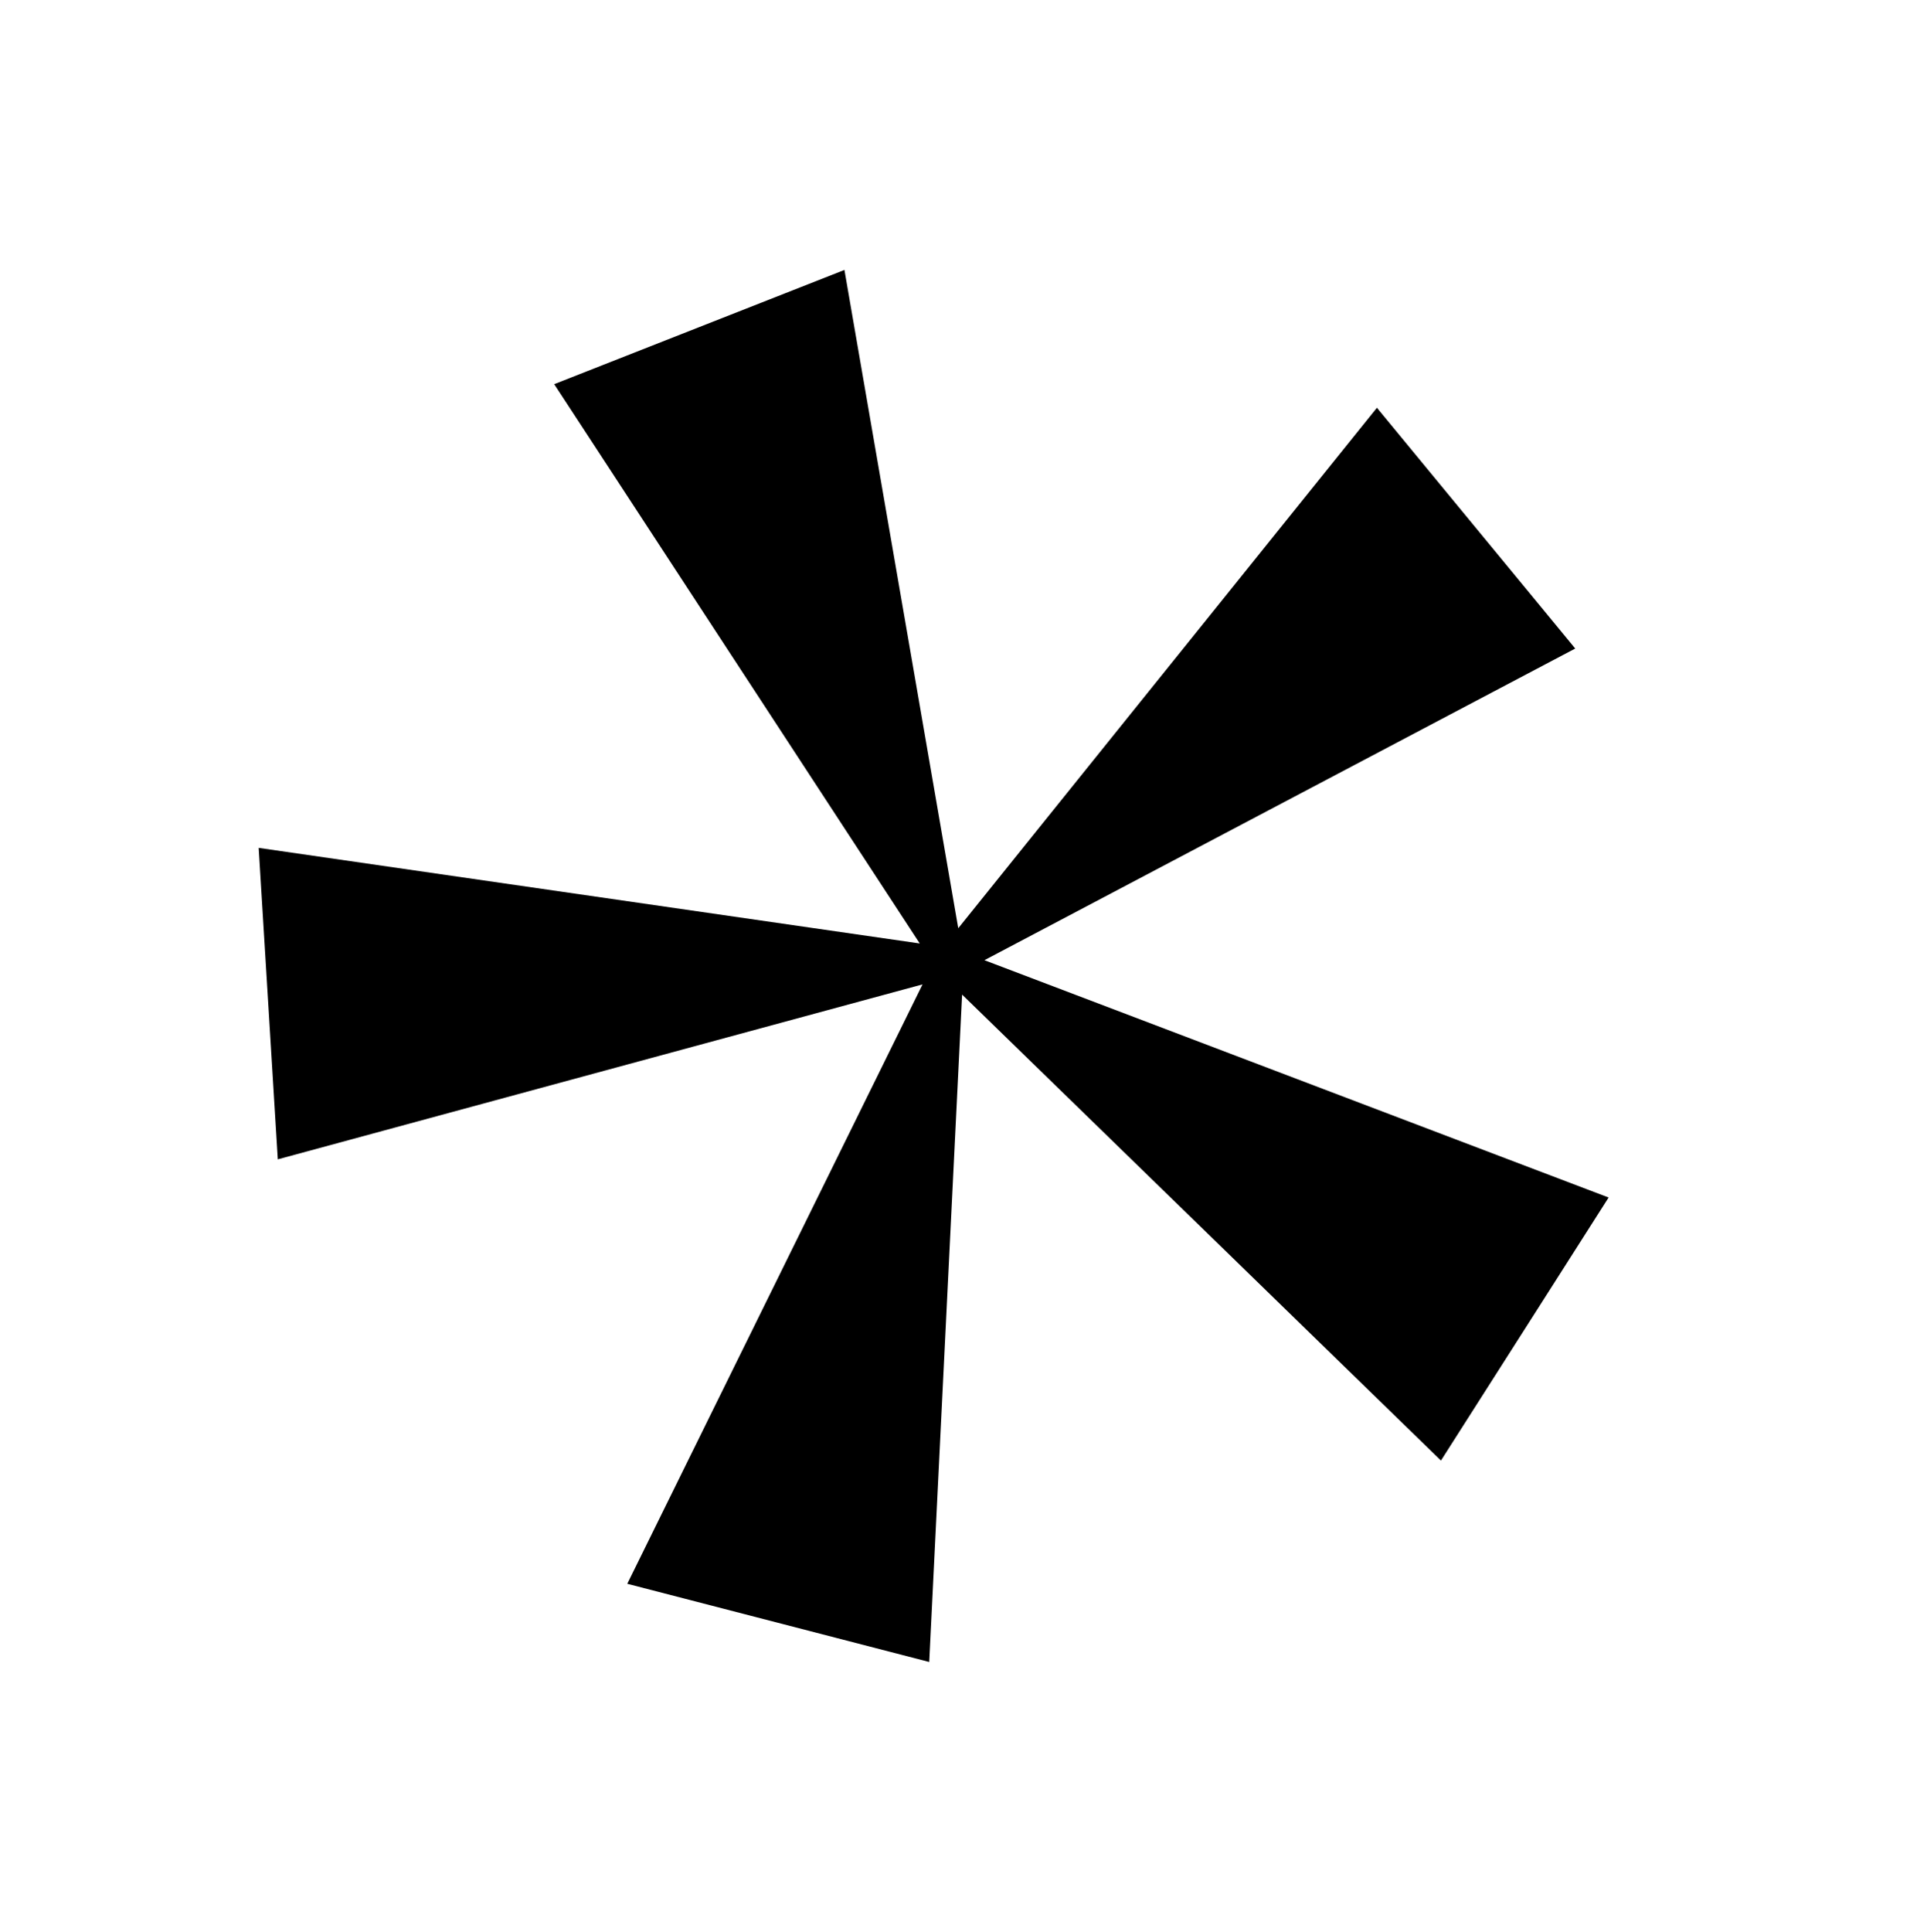
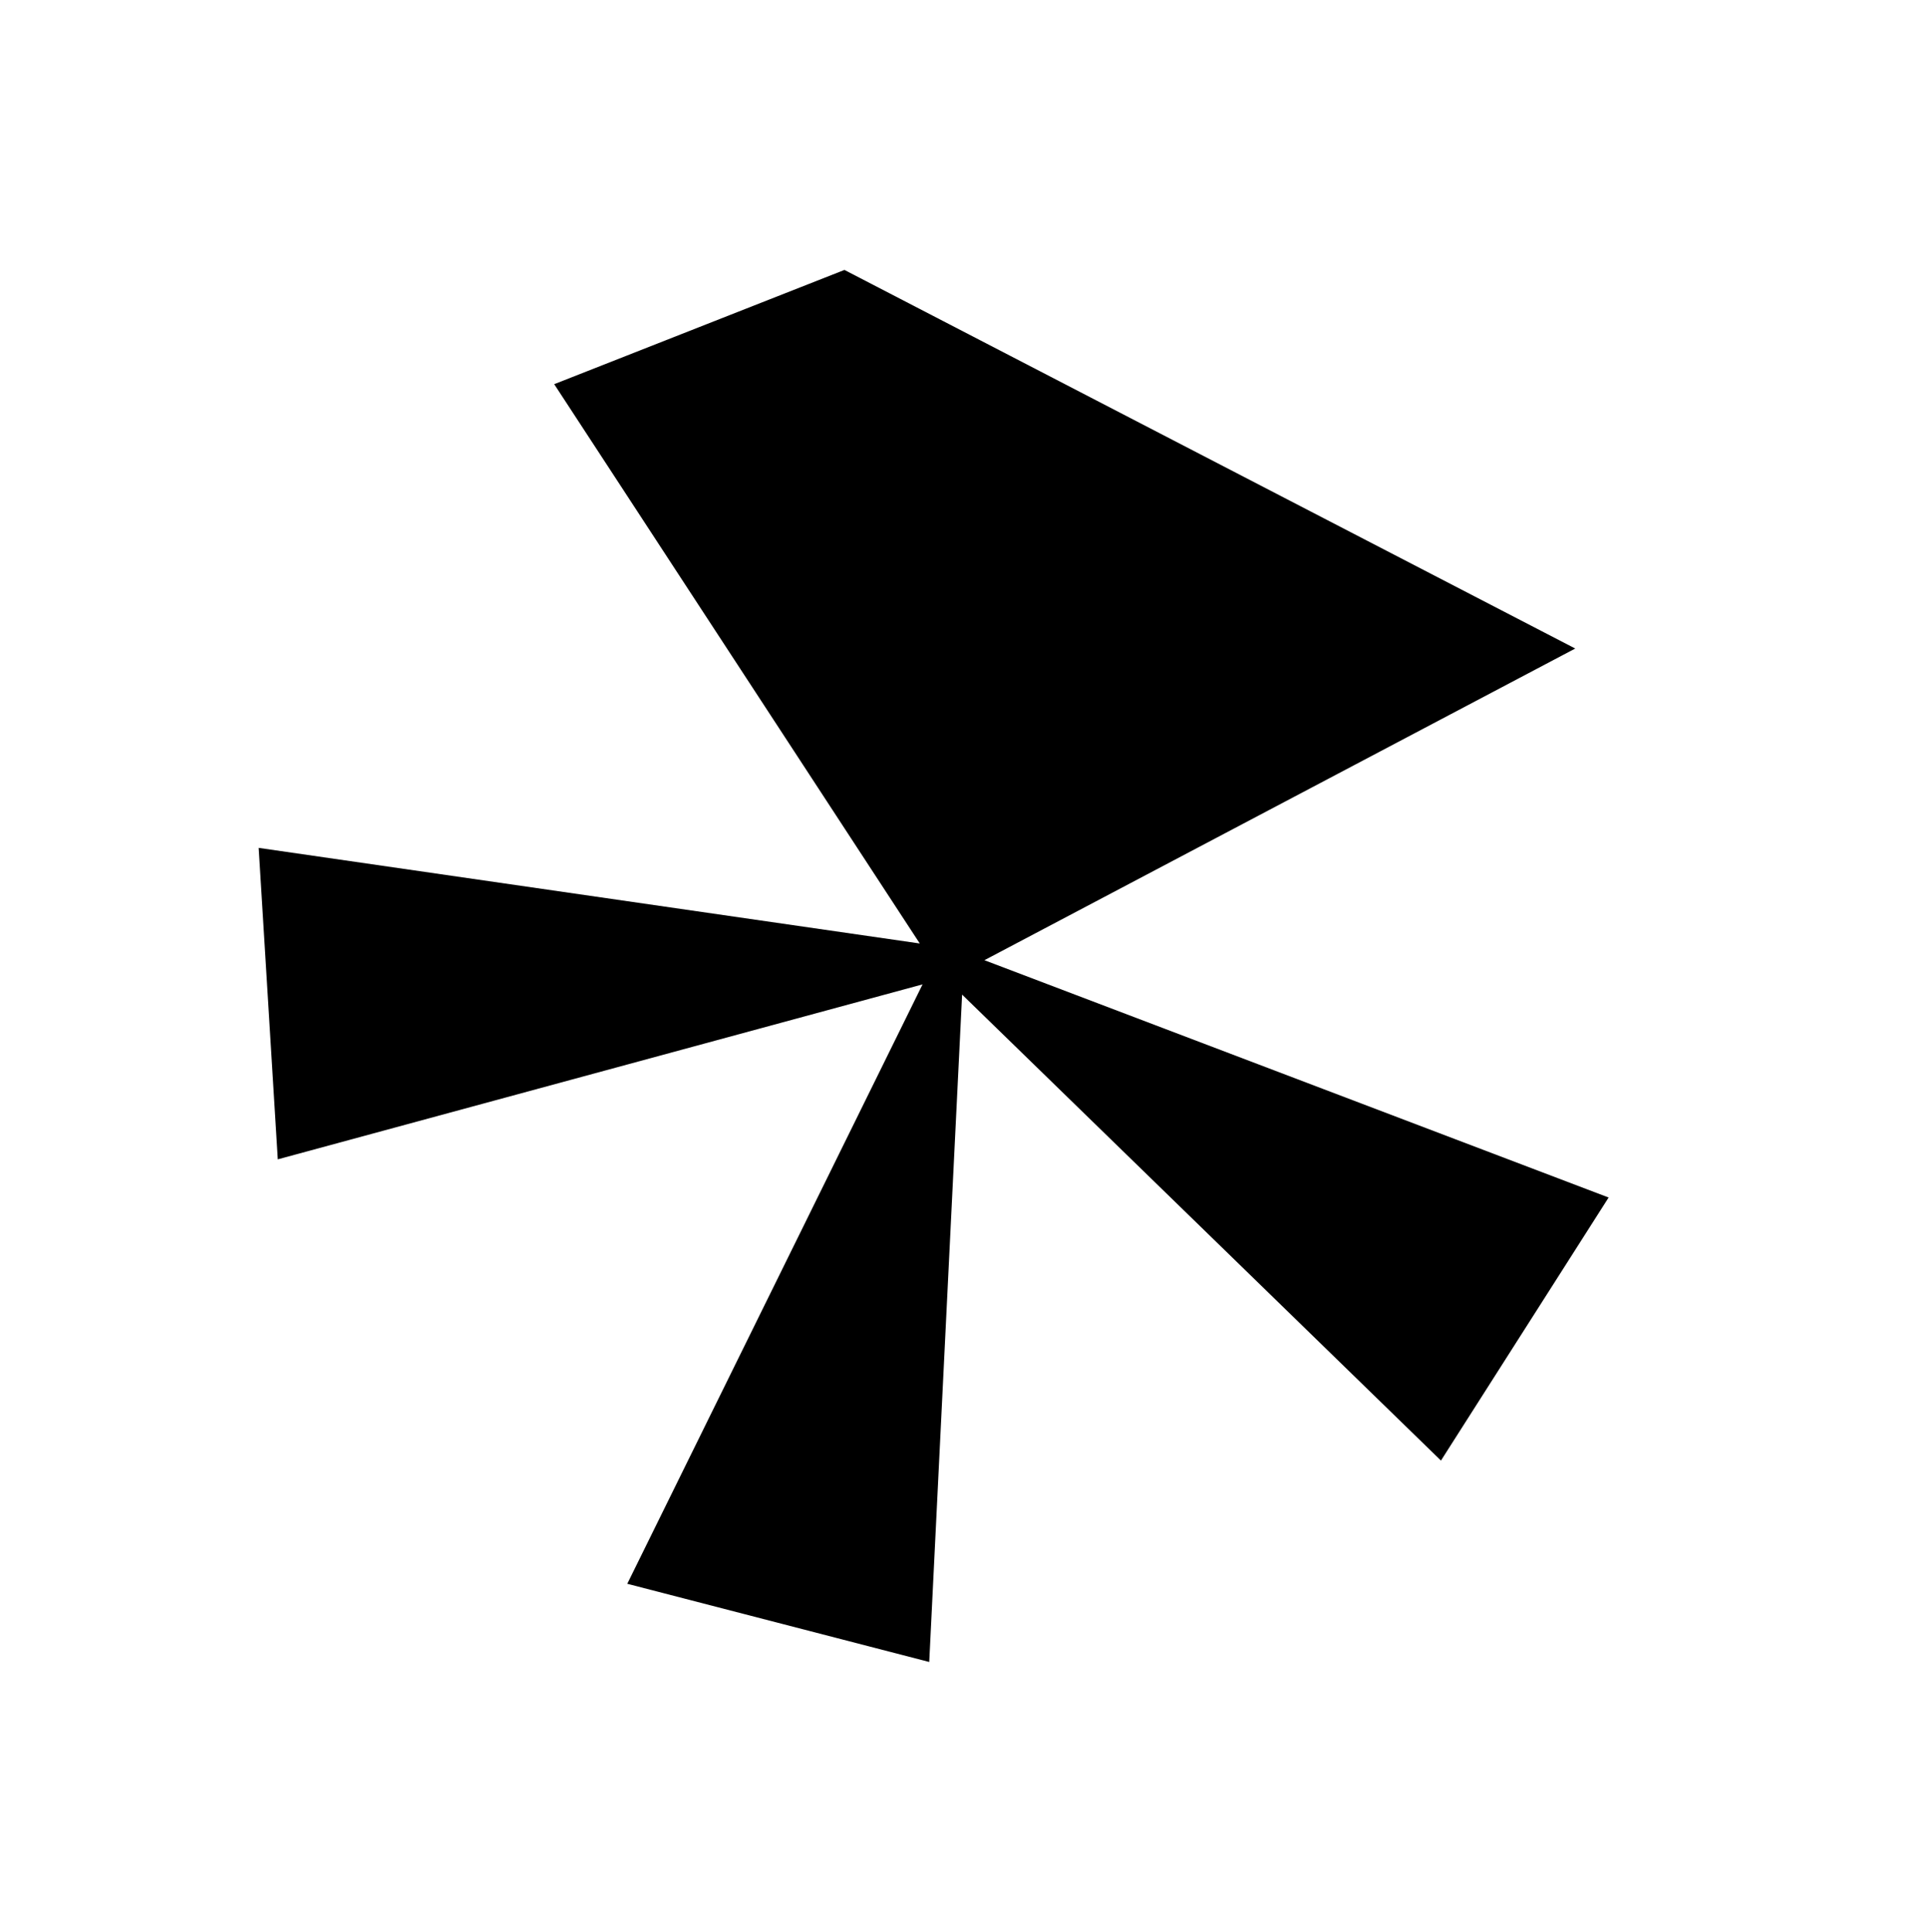
<svg xmlns="http://www.w3.org/2000/svg" width="34.634" height="34.716" viewBox="0 0 34.634 34.716">
-   <path id="Pfad_361" data-name="Pfad 361" d="M10.156,0,5.016,2.235l6.919,9.81L0,10.749l.537,5.579L12,12.779,7.084,23.729l5.472,1.213.168-12L21.619,21l2.845-4.829L13.1,12.3,23.517,6.337,19.8,2.14l-7.192,9.612Z" transform="matrix(-0.788, -0.616, 0.616, -0.788, 19.277, 34.716)" />
+   <path id="Pfad_361" data-name="Pfad 361" d="M10.156,0,5.016,2.235l6.919,9.81L0,10.749l.537,5.579L12,12.779,7.084,23.729L21.619,21l2.845-4.829L13.1,12.3,23.517,6.337,19.8,2.14l-7.192,9.612Z" transform="matrix(-0.788, -0.616, 0.616, -0.788, 19.277, 34.716)" />
</svg>